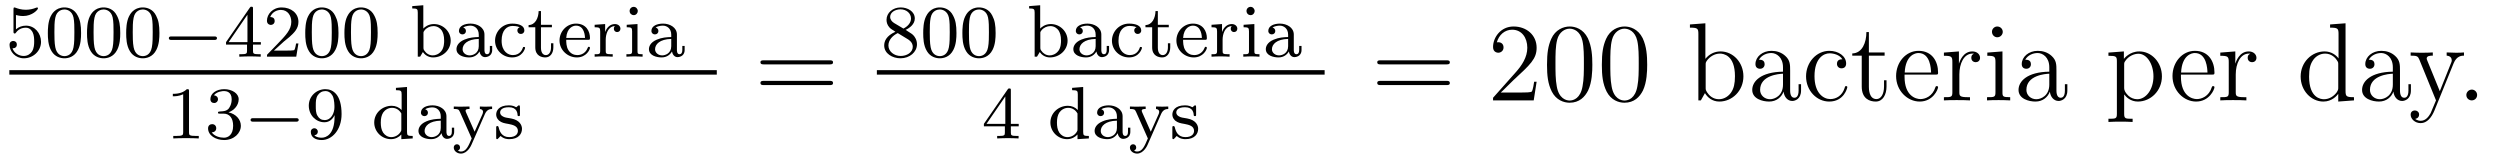
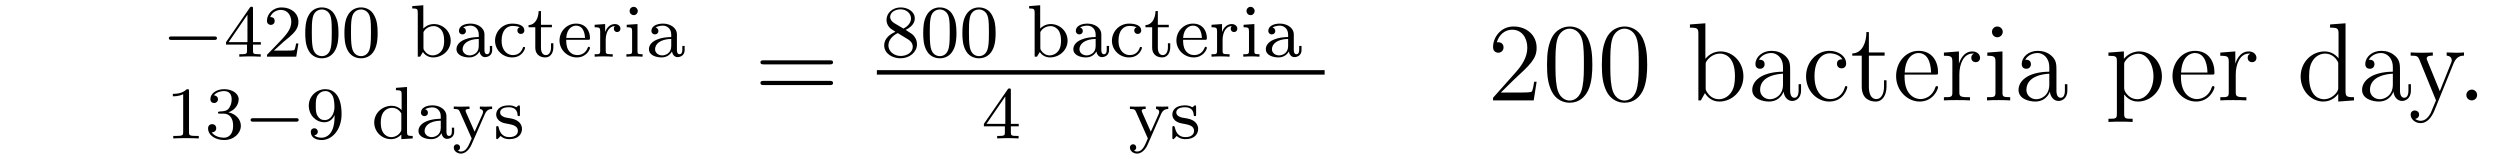
<svg xmlns="http://www.w3.org/2000/svg" height="17pt" version="1.1" viewBox="0 -17 268 17" width="268pt">
  <g id="page1">
    <g transform="matrix(1 0 0 1 -129 648)">
-       <path d="M130.711 -663.391C130.82 -663.359 131.133 -663.281 131.477 -663.281C132.461 -663.281 133.07 -663.969 133.07 -664.094C133.07 -664.188 133.008 -664.203 132.977 -664.203C132.961 -664.203 132.945 -664.203 132.867 -664.172C132.555 -664.047 132.195 -663.953 131.758 -663.953C131.289 -663.953 130.898 -664.078 130.664 -664.172C130.586 -664.203 130.57 -664.203 130.555 -664.203C130.445 -664.203 130.445 -664.125 130.445 -663.969V-661.641C130.445 -661.5 130.445 -661.406 130.586 -661.406C130.648 -661.406 130.664 -661.437 130.711 -661.5C130.805 -661.625 131.102 -662.031 131.773 -662.031C132.227 -662.031 132.445 -661.656 132.508 -661.516C132.648 -661.219 132.664 -660.859 132.664 -660.547C132.664 -660.25 132.648 -659.828 132.43 -659.484C132.273 -659.234 131.961 -659 131.539 -659C131.023 -659 130.508 -659.313 130.336 -659.828C130.352 -659.828 130.398 -659.828 130.414 -659.828C130.633 -659.828 130.805 -659.969 130.805 -660.219C130.805 -660.516 130.586 -660.609 130.414 -660.609C130.273 -660.609 130.023 -660.531 130.023 -660.187C130.023 -659.484 130.648 -658.75 131.555 -658.75C132.555 -658.75 133.398 -659.531 133.398 -660.516C133.398 -661.437 132.727 -662.25 131.789 -662.25C131.383 -662.25 131.023 -662.125 130.711 -661.859V-663.391ZM137.691 -661.453C137.691 -662.313 137.598 -662.828 137.332 -663.328C136.988 -664.031 136.348 -664.203 135.91 -664.203C134.91 -664.203 134.535 -663.453 134.426 -663.234C134.145 -662.656 134.129 -661.875 134.129 -661.453C134.129 -660.937 134.145 -660.125 134.535 -659.5C134.895 -658.906 135.488 -658.75 135.91 -658.75C136.285 -658.75 136.973 -658.875 137.363 -659.656C137.66 -660.234 137.691 -660.937 137.691 -661.453ZM135.91 -658.984C135.629 -658.984 135.082 -659.109 134.926 -659.937C134.832 -660.391 134.832 -661.141 134.832 -661.547C134.832 -662.094 134.832 -662.656 134.926 -663.094C135.082 -663.906 135.707 -663.984 135.91 -663.984C136.176 -663.984 136.723 -663.844 136.879 -663.125C136.973 -662.688 136.973 -662.094 136.973 -661.547C136.973 -661.078 136.973 -660.375 136.879 -659.922C136.723 -659.094 136.176 -658.984 135.91 -658.984ZM141.891 -661.453C141.891 -662.313 141.797 -662.828 141.531 -663.328C141.188 -664.031 140.547 -664.203 140.109 -664.203C139.109 -664.203 138.734 -663.453 138.625 -663.234C138.344 -662.656 138.328 -661.875 138.328 -661.453C138.328 -660.937 138.344 -660.125 138.734 -659.5C139.094 -658.906 139.688 -658.75 140.109 -658.75C140.484 -658.75 141.172 -658.875 141.563 -659.656C141.859 -660.234 141.891 -660.937 141.891 -661.453ZM140.109 -658.984C139.828 -658.984 139.281 -659.109 139.125 -659.937C139.031 -660.391 139.031 -661.141 139.031 -661.547C139.031 -662.094 139.031 -662.656 139.125 -663.094C139.281 -663.906 139.906 -663.984 140.109 -663.984C140.375 -663.984 140.922 -663.844 141.078 -663.125C141.172 -662.688 141.172 -662.094 141.172 -661.547C141.172 -661.078 141.172 -660.375 141.078 -659.922C140.922 -659.094 140.375 -658.984 140.109 -658.984ZM146.09 -661.453C146.09 -662.313 145.996 -662.828 145.731 -663.328C145.387 -664.031 144.746 -664.203 144.309 -664.203C143.309 -664.203 142.934 -663.453 142.824 -663.234C142.543 -662.656 142.527 -661.875 142.527 -661.453C142.527 -660.937 142.543 -660.125 142.934 -659.5C143.293 -658.906 143.887 -658.75 144.309 -658.75C144.684 -658.75 145.371 -658.875 145.762 -659.656C146.059 -660.234 146.09 -660.937 146.09 -661.453ZM144.309 -658.984C144.027 -658.984 143.481 -659.109 143.324 -659.937C143.23 -660.391 143.23 -661.141 143.23 -661.547C143.23 -662.094 143.23 -662.656 143.324 -663.094C143.481 -663.906 144.105 -663.984 144.309 -663.984C144.574 -663.984 145.121 -663.844 145.277 -663.125C145.371 -662.688 145.371 -662.094 145.371 -661.547C145.371 -661.078 145.371 -660.375 145.277 -659.922C145.121 -659.094 144.574 -658.984 144.309 -658.984ZM146.398 -658.922" fill-rule="evenodd" />
      <path d="M151.961 -660.719C152.086 -660.719 152.258 -660.719 152.258 -660.906C152.258 -661.094 152.086 -661.094 151.961 -661.094H147.398C147.273 -661.094 147.102 -661.094 147.102 -660.906C147.102 -660.719 147.273 -660.719 147.398 -660.719H151.961ZM152.996 -658.922" fill-rule="evenodd" />
      <path d="M156.121 -664.062C156.121 -664.219 156.121 -664.281 155.965 -664.281C155.856 -664.281 155.856 -664.281 155.777 -664.172L153.231 -660.484V-660.219H155.481V-659.562C155.481 -659.266 155.449 -659.187 154.84 -659.187H154.652V-658.922C155.34 -658.953 155.355 -658.953 155.809 -658.953C156.262 -658.953 156.277 -658.953 156.949 -658.922V-659.187H156.762C156.152 -659.187 156.121 -659.266 156.121 -659.562V-660.219H156.965V-660.484H156.121V-664.062ZM155.527 -663.422V-660.484H153.512L155.527 -663.422ZM159.43 -660.547C159.57 -660.656 159.898 -660.922 160.023 -661.031C160.523 -661.484 160.992 -661.922 160.992 -662.656C160.992 -663.594 160.195 -664.203 159.195 -664.203C158.242 -664.203 157.617 -663.484 157.617 -662.781C157.617 -662.391 157.93 -662.328 158.039 -662.328C158.211 -662.328 158.445 -662.453 158.445 -662.75C158.445 -663.172 158.055 -663.172 157.961 -663.172C158.195 -663.75 158.727 -663.937 159.117 -663.937C159.852 -663.937 160.227 -663.312 160.227 -662.656C160.227 -661.828 159.648 -661.219 158.711 -660.25L157.711 -659.219C157.617 -659.141 157.617 -659.125 157.617 -658.922H160.758L160.992 -660.344H160.742C160.711 -660.187 160.648 -659.781 160.555 -659.641C160.508 -659.578 159.898 -659.578 159.773 -659.578H158.367L159.43 -660.547ZM165.285 -661.453C165.285 -662.313 165.191 -662.828 164.926 -663.328C164.582 -664.031 163.941 -664.203 163.504 -664.203C162.504 -664.203 162.129 -663.453 162.02 -663.234C161.738 -662.656 161.723 -661.875 161.723 -661.453C161.723 -660.937 161.738 -660.125 162.129 -659.5C162.488 -658.906 163.082 -658.75 163.504 -658.75C163.879 -658.75 164.566 -658.875 164.957 -659.656C165.254 -660.234 165.285 -660.937 165.285 -661.453ZM163.504 -658.984C163.223 -658.984 162.676 -659.109 162.519 -659.937C162.426 -660.391 162.426 -661.141 162.426 -661.547C162.426 -662.094 162.426 -662.656 162.519 -663.094C162.676 -663.906 163.301 -663.984 163.504 -663.984C163.77 -663.984 164.316 -663.844 164.473 -663.125C164.566 -662.688 164.566 -662.094 164.566 -661.547C164.566 -661.078 164.566 -660.375 164.473 -659.922C164.316 -659.094 163.77 -658.984 163.504 -658.984ZM169.484 -661.453C169.484 -662.313 169.391 -662.828 169.125 -663.328C168.781 -664.031 168.141 -664.203 167.703 -664.203C166.703 -664.203 166.328 -663.453 166.219 -663.234C165.938 -662.656 165.922 -661.875 165.922 -661.453C165.922 -660.937 165.938 -660.125 166.328 -659.5C166.688 -658.906 167.281 -658.75 167.703 -658.75C168.078 -658.75 168.766 -658.875 169.156 -659.656C169.453 -660.234 169.484 -660.937 169.484 -661.453ZM167.703 -658.984C167.422 -658.984 166.875 -659.109 166.719 -659.937C166.625 -660.391 166.625 -661.141 166.625 -661.547C166.625 -662.094 166.625 -662.656 166.719 -663.094C166.875 -663.906 167.5 -663.984 167.703 -663.984C167.969 -663.984 168.516 -663.844 168.672 -663.125C168.766 -662.688 168.766 -662.094 168.766 -661.547C168.766 -661.078 168.766 -660.375 168.672 -659.922C168.516 -659.094 167.969 -658.984 167.703 -658.984ZM169.793 -658.922" fill-rule="evenodd" />
      <path d="M174.379 -664.437L173.191 -664.344V-664.094C173.723 -664.094 173.785 -664.031 173.785 -663.641V-658.922H174.035L174.332 -659.422C174.519 -659.141 174.894 -658.844 175.426 -658.844C176.441 -658.844 177.316 -659.625 177.316 -660.641C177.316 -661.641 176.488 -662.422 175.52 -662.422C174.894 -662.422 174.504 -662.078 174.379 -661.938V-664.437ZM174.395 -661.437C174.395 -661.578 174.395 -661.594 174.519 -661.75C174.738 -662.031 175.113 -662.203 175.473 -662.203C175.895 -662.203 176.207 -661.953 176.363 -661.719C176.488 -661.5 176.613 -661.219 176.613 -660.641C176.613 -660.469 176.613 -659.906 176.316 -659.531C176.035 -659.172 175.66 -659.062 175.395 -659.062C175.02 -659.062 174.691 -659.266 174.488 -659.578C174.395 -659.719 174.395 -659.734 174.395 -659.891V-661.437ZM180.934 -661.297C180.934 -662.062 180.168 -662.469 179.449 -662.469C178.793 -662.469 178.199 -662.219 178.199 -661.687C178.199 -661.453 178.371 -661.312 178.574 -661.312C178.793 -661.312 178.949 -661.469 178.949 -661.672C178.949 -661.875 178.824 -662 178.652 -662.047C178.949 -662.25 179.371 -662.25 179.434 -662.25C179.871 -662.25 180.324 -661.938 180.324 -661.281V-661.031C179.856 -661.016 179.324 -660.984 178.777 -660.75C178.074 -660.453 177.934 -660 177.934 -659.734C177.934 -659.047 178.746 -658.844 179.293 -658.844C179.871 -658.844 180.231 -659.172 180.402 -659.484C180.449 -659.187 180.652 -658.875 180.996 -658.875C181.074 -658.875 181.762 -658.906 181.762 -659.641V-660.078H181.512V-659.641C181.512 -659.313 181.387 -659.187 181.215 -659.187C180.934 -659.187 180.934 -659.547 180.934 -659.641V-661.297ZM180.324 -660.047C180.324 -659.266 179.668 -659.062 179.355 -659.062C178.934 -659.062 178.59 -659.344 178.59 -659.719C178.59 -660.25 179.09 -660.797 180.324 -660.828V-660.047ZM184.711 -662.078C184.492 -662 184.461 -661.828 184.461 -661.734C184.461 -661.516 184.617 -661.359 184.836 -661.359C185.039 -661.359 185.211 -661.5 185.211 -661.734C185.211 -662.234 184.664 -662.469 183.914 -662.469C182.82 -662.469 182.07 -661.578 182.07 -660.641C182.07 -659.625 182.898 -658.844 183.898 -658.844C185.008 -658.844 185.289 -659.781 185.289 -659.875C185.289 -659.969 185.195 -659.969 185.164 -659.969C185.117 -659.969 185.07 -659.969 185.055 -659.891C184.992 -659.719 184.773 -659.094 183.977 -659.094C183.477 -659.094 182.773 -659.469 182.773 -660.641C182.773 -661.797 183.367 -662.219 183.945 -662.219C184.008 -662.219 184.43 -662.219 184.711 -662.078ZM186.992 -662.078H188.164V-662.344H186.992V-663.813H186.742C186.727 -663.094 186.398 -662.328 185.664 -662.313V-662.078H186.383V-659.922C186.383 -658.984 187.102 -658.844 187.461 -658.844C187.992 -658.844 188.32 -659.313 188.32 -659.922V-660.359H188.07V-659.937C188.07 -659.375 187.82 -659.094 187.523 -659.094C186.992 -659.094 186.992 -659.766 186.992 -659.906V-662.078ZM192.028 -660.734C192.199 -660.734 192.246 -660.734 192.246 -660.922C192.246 -661.625 191.856 -662.469 190.746 -662.469C189.762 -662.469 188.98 -661.641 188.98 -660.656C188.98 -659.641 189.84 -658.844 190.84 -658.844C191.856 -658.844 192.246 -659.688 192.246 -659.875C192.246 -659.906 192.23 -659.984 192.121 -659.984C192.043 -659.984 192.028 -659.937 192.012 -659.891C191.715 -659.109 191.027 -659.094 190.887 -659.094C190.527 -659.094 190.168 -659.25 189.934 -659.625C189.699 -659.984 189.699 -660.5 189.699 -660.734H192.028ZM189.699 -660.937C189.777 -662.047 190.449 -662.25 190.746 -662.25C191.668 -662.25 191.699 -661.125 191.715 -660.937H189.699ZM193.933 -660.734C193.933 -661.328 194.168 -662.187 194.934 -662.203C194.887 -662.172 194.808 -662.109 194.808 -661.922C194.808 -661.672 194.996 -661.563 195.152 -661.563C195.355 -661.563 195.511 -661.703 195.511 -661.922C195.511 -662.203 195.262 -662.422 194.918 -662.422C194.402 -662.422 194.042 -662.031 193.886 -661.594H193.871V-662.422L192.746 -662.344V-662.078C193.277 -662.078 193.34 -662.016 193.34 -661.625V-659.547C193.34 -659.187 193.246 -659.187 192.746 -659.187V-658.922C193.058 -658.953 193.496 -658.953 193.684 -658.953C194.153 -658.953 194.168 -658.953 194.683 -658.922V-659.187H194.527C193.949 -659.187 193.933 -659.266 193.933 -659.562V-660.734ZM197.371 -663.813C197.371 -664.047 197.184 -664.266 196.933 -664.266C196.699 -664.266 196.496 -664.078 196.496 -663.828C196.496 -663.547 196.715 -663.375 196.933 -663.375C197.2 -663.375 197.371 -663.609 197.371 -663.813ZM196.183 -662.344V-662.078C196.684 -662.078 196.762 -662.031 196.762 -661.641V-659.547C196.762 -659.187 196.668 -659.187 196.152 -659.187V-658.922C196.465 -658.953 196.918 -658.953 197.027 -658.953C197.137 -658.953 197.605 -658.953 197.887 -658.922V-659.187C197.371 -659.187 197.34 -659.219 197.34 -659.531V-662.422L196.183 -662.344ZM201.566 -661.297C201.566 -662.062 200.801 -662.469 200.082 -662.469C199.426 -662.469 198.832 -662.219 198.832 -661.687C198.832 -661.453 199.004 -661.312 199.207 -661.312C199.426 -661.312 199.582 -661.469 199.582 -661.672C199.582 -661.875 199.457 -662 199.285 -662.047C199.582 -662.25 200.004 -662.25 200.066 -662.25C200.504 -662.25 200.957 -661.938 200.957 -661.281V-661.031C200.489 -661.016 199.957 -660.984 199.41 -660.75C198.707 -660.453 198.566 -660 198.566 -659.734C198.566 -659.047 199.379 -658.844 199.926 -658.844C200.504 -658.844 200.863 -659.172 201.035 -659.484C201.082 -659.187 201.286 -658.875 201.629 -658.875C201.707 -658.875 202.394 -658.906 202.394 -659.641V-660.078H202.145V-659.641C202.145 -659.313 202.02 -659.187 201.847 -659.187C201.566 -659.187 201.566 -659.547 201.566 -659.641V-661.297ZM200.957 -660.047C200.957 -659.266 200.3 -659.062 199.988 -659.062C199.566 -659.062 199.223 -659.344 199.223 -659.719C199.223 -660.25 199.723 -660.797 200.957 -660.828V-660.047ZM202.422 -658.922" fill-rule="evenodd" />
-       <path d="M130 -657H205.84V-657.48H130" />
      <path d="M149.262 -655.223C149.262 -655.441 149.246 -655.441 149.027 -655.441C148.699 -655.129 148.277 -654.941 147.527 -654.941V-654.676C147.746 -654.676 148.168 -654.676 148.637 -654.894V-650.816C148.637 -650.52 148.605 -650.426 147.855 -650.426H147.574V-650.16C147.902 -650.191 148.574 -650.191 148.934 -650.191C149.293 -650.191 149.98 -650.191 150.309 -650.16V-650.426H150.043C149.277 -650.426 149.262 -650.52 149.262 -650.816V-655.223ZM152.977 -652.816C153.602 -652.816 153.992 -652.348 153.992 -651.519C153.992 -650.52 153.43 -650.238 153.008 -650.238C152.57 -650.238 151.977 -650.394 151.695 -650.816C151.992 -650.816 152.18 -650.988 152.18 -651.254C152.18 -651.504 152.008 -651.691 151.742 -651.691C151.539 -651.691 151.305 -651.566 151.305 -651.238C151.305 -650.488 152.117 -649.988 153.023 -649.988C154.086 -649.988 154.82 -650.723 154.82 -651.519C154.82 -652.176 154.305 -652.785 153.492 -652.957C154.117 -653.176 154.586 -653.723 154.586 -654.363C154.586 -654.988 153.867 -655.441 153.039 -655.441C152.195 -655.441 151.555 -654.988 151.555 -654.379C151.555 -654.082 151.742 -653.957 151.961 -653.957C152.195 -653.957 152.367 -654.129 152.367 -654.363C152.367 -654.66 152.102 -654.77 151.93 -654.785C152.258 -655.207 152.883 -655.238 153.023 -655.238C153.227 -655.238 153.836 -655.176 153.836 -654.363C153.836 -653.801 153.602 -653.473 153.492 -653.332C153.242 -653.098 153.07 -653.082 152.586 -653.051C152.43 -653.035 152.367 -653.035 152.367 -652.926C152.367 -652.816 152.445 -652.816 152.57 -652.816H152.977ZM155.16 -650.16" fill-rule="evenodd" />
      <path d="M160.723 -651.957C160.848 -651.957 161.019 -651.957 161.019 -652.145C161.019 -652.332 160.848 -652.332 160.723 -652.332H156.16C156.035 -652.332 155.863 -652.332 155.863 -652.145C155.863 -651.957 156.035 -651.957 156.16 -651.957H160.723ZM161.758 -650.16" fill-rule="evenodd" />
      <path d="M164.867 -652.504C164.867 -650.566 163.945 -650.238 163.492 -650.238C163.32 -650.238 162.914 -650.254 162.695 -650.504C163.039 -650.535 163.07 -650.801 163.07 -650.879C163.07 -651.113 162.883 -651.254 162.695 -651.254C162.555 -651.254 162.32 -651.16 162.32 -650.863C162.32 -650.316 162.773 -649.988 163.492 -649.988C164.586 -649.988 165.617 -651.066 165.617 -652.77C165.617 -654.848 164.711 -655.441 163.883 -655.441C162.945 -655.441 162.102 -654.707 162.102 -653.676C162.102 -652.644 162.883 -651.894 163.773 -651.894C164.336 -651.894 164.68 -652.254 164.867 -652.66V-652.504ZM163.805 -652.129C163.445 -652.129 163.211 -652.285 163.039 -652.582C162.852 -652.879 162.852 -653.254 162.852 -653.66C162.852 -654.129 162.852 -654.473 163.07 -654.801C163.273 -655.082 163.523 -655.238 163.898 -655.238C164.43 -655.238 164.664 -654.707 164.68 -654.676C164.852 -654.285 164.852 -653.66 164.852 -653.504C164.852 -652.879 164.508 -652.129 163.805 -652.129ZM165.957 -650.16" fill-rule="evenodd" />
      <path d="M171.445 -655.582V-655.332C171.992 -655.332 172.055 -655.269 172.055 -654.879V-653.207C171.773 -653.504 171.398 -653.66 170.992 -653.66C169.992 -653.66 169.117 -652.895 169.117 -651.863C169.117 -650.895 169.914 -650.082 170.914 -650.082C171.383 -650.082 171.773 -650.301 172.023 -650.582V-650.082L173.242 -650.16V-650.426C172.695 -650.426 172.633 -650.473 172.633 -650.863V-655.676L171.445 -655.582ZM172.023 -651.144C172.023 -651.004 172.023 -650.973 171.914 -650.816C171.695 -650.488 171.32 -650.301 170.945 -650.301C170.586 -650.301 170.273 -650.488 170.07 -650.785C169.867 -651.098 169.82 -651.488 169.82 -651.863C169.82 -652.316 169.898 -652.644 170.07 -652.926C170.273 -653.223 170.617 -653.441 171.023 -653.441C171.414 -653.441 171.789 -653.254 172.023 -652.832V-651.144ZM176.859 -652.535C176.859 -653.301 176.094 -653.707 175.375 -653.707C174.719 -653.707 174.125 -653.457 174.125 -652.926C174.125 -652.691 174.297 -652.551 174.5 -652.551C174.719 -652.551 174.875 -652.707 174.875 -652.91S174.75 -653.238 174.578 -653.285C174.875 -653.488 175.297 -653.488 175.359 -653.488C175.797 -653.488 176.25 -653.176 176.25 -652.52V-652.269C175.781 -652.254 175.25 -652.223 174.703 -651.988C174 -651.691 173.859 -651.238 173.859 -650.973C173.859 -650.285 174.672 -650.082 175.219 -650.082C175.797 -650.082 176.156 -650.41 176.328 -650.723C176.375 -650.426 176.578 -650.113 176.922 -650.113C177 -650.113 177.687 -650.145 177.687 -650.879V-651.316H177.438V-650.879C177.438 -650.551 177.312 -650.426 177.141 -650.426C176.859 -650.426 176.859 -650.785 176.859 -650.879V-652.535ZM176.25 -651.285C176.25 -650.504 175.594 -650.301 175.281 -650.301C174.859 -650.301 174.516 -650.582 174.516 -650.957C174.516 -651.488 175.016 -652.035 176.25 -652.066V-651.285ZM177.715 -650.16" fill-rule="evenodd" />
      <path d="M180.988 -652.785C181.191 -653.238 181.488 -653.316 181.754 -653.316V-653.582C181.473 -653.566 181.457 -653.566 181.113 -653.566C181.082 -653.566 180.66 -653.566 180.441 -653.582V-653.316C180.66 -653.301 180.785 -653.176 180.785 -653.004C180.785 -652.957 180.77 -652.895 180.738 -652.801L179.879 -650.879L178.957 -652.957C178.91 -653.082 178.91 -653.098 178.91 -653.129C178.91 -653.316 179.145 -653.316 179.332 -653.316V-653.582C178.973 -653.566 178.629 -653.566 178.457 -653.566C178.285 -653.566 177.894 -653.566 177.645 -653.582V-653.316C178.066 -653.316 178.176 -653.301 178.301 -653.004L179.566 -650.16C179.207 -649.316 178.973 -648.754 178.41 -648.754C178.207 -648.754 178.082 -648.863 178.082 -648.863C178.145 -648.879 178.316 -648.957 178.316 -649.191C178.316 -649.41 178.16 -649.535 177.988 -649.535C177.816 -649.535 177.645 -649.426 177.645 -649.176C177.645 -648.832 177.988 -648.535 178.41 -648.535C179.113 -648.535 179.504 -649.395 179.535 -649.473L180.988 -652.785ZM184.738 -653.504C184.738 -653.629 184.738 -653.707 184.629 -653.707C184.598 -653.707 184.566 -653.707 184.441 -653.582C184.426 -653.566 184.363 -653.504 184.332 -653.504C184.332 -653.504 184.316 -653.504 184.269 -653.535C184.129 -653.613 183.91 -653.707 183.551 -653.707C182.441 -653.707 182.191 -653.098 182.191 -652.723C182.191 -652.316 182.488 -652.098 182.504 -652.066C182.816 -651.832 183.004 -651.801 183.535 -651.707C183.91 -651.629 184.52 -651.519 184.52 -650.973C184.52 -650.676 184.316 -650.301 183.582 -650.301C182.785 -650.301 182.551 -650.926 182.457 -651.348C182.426 -651.441 182.41 -651.488 182.316 -651.488C182.191 -651.488 182.191 -651.426 182.191 -651.27V-650.285C182.191 -650.16 182.191 -650.082 182.285 -650.082C182.332 -650.082 182.348 -650.082 182.488 -650.238C182.535 -650.285 182.613 -650.379 182.66 -650.426C183.02 -650.098 183.395 -650.082 183.598 -650.082C184.598 -650.082 184.957 -650.66 184.957 -651.191C184.957 -651.566 184.723 -652.129 183.785 -652.301C183.707 -652.316 183.27 -652.395 183.238 -652.395C182.988 -652.441 182.613 -652.613 182.613 -652.941C182.613 -653.176 182.785 -653.504 183.551 -653.504C184.441 -653.504 184.473 -652.848 184.488 -652.629C184.504 -652.566 184.551 -652.551 184.613 -652.551C184.738 -652.551 184.738 -652.598 184.738 -652.754V-653.504ZM185.27 -650.16" fill-rule="evenodd" />
      <path d="M217.926 -658.098C218.098 -658.098 218.3 -658.098 218.3 -658.316C218.3 -658.535 218.098 -658.535 217.926 -658.535H210.91C210.738 -658.535 210.52 -658.535 210.52 -658.332C210.52 -658.098 210.722 -658.098 210.91 -658.098H217.926ZM217.926 -655.879C218.098 -655.879 218.3 -655.879 218.3 -656.098C218.3 -656.332 218.098 -656.332 217.926 -656.332H210.91C210.738 -656.332 210.52 -656.332 210.52 -656.113C210.52 -655.879 210.722 -655.879 210.91 -655.879H217.926ZM218.996 -654.238" fill-rule="evenodd" />
      <path d="M226.082 -661.797C226.519 -662 227.066 -662.406 227.066 -663.016C227.066 -663.781 226.301 -664.203 225.551 -664.203C224.707 -664.203 224.035 -663.625 224.035 -662.875C224.035 -662.578 224.129 -662.313 224.332 -662.078C224.473 -661.922 224.504 -661.906 224.988 -661.594C224.004 -661.156 223.786 -660.578 223.786 -660.125C223.786 -659.25 224.676 -658.75 225.535 -658.75C226.519 -658.75 227.3 -659.422 227.3 -660.25C227.3 -660.75 227.035 -661.094 226.91 -661.219C226.77 -661.359 226.77 -661.359 226.082 -661.797ZM224.848 -662.531C224.614 -662.672 224.425 -662.906 224.425 -663.187C224.425 -663.687 224.972 -664 225.535 -664C226.16 -664 226.66 -663.578 226.66 -663.016C226.66 -662.562 226.316 -662.172 225.847 -661.938L224.848 -662.531ZM225.239 -661.453C225.27 -661.437 226.176 -660.875 226.316 -660.797C226.441 -660.719 226.848 -660.469 226.848 -659.984C226.848 -659.375 226.207 -659 225.551 -659C224.848 -659 224.238 -659.484 224.238 -660.125C224.238 -660.719 224.692 -661.188 225.239 -661.453ZM231.532 -661.453C231.532 -662.313 231.438 -662.828 231.172 -663.328C230.828 -664.031 230.188 -664.203 229.75 -664.203C228.75 -664.203 228.376 -663.453 228.265 -663.234C227.984 -662.656 227.969 -661.875 227.969 -661.453C227.969 -660.937 227.984 -660.125 228.376 -659.5C228.734 -658.906 229.328 -658.75 229.75 -658.75C230.125 -658.75 230.813 -658.875 231.203 -659.656C231.5 -660.234 231.532 -660.937 231.532 -661.453ZM229.75 -658.984C229.469 -658.984 228.922 -659.109 228.766 -659.937C228.672 -660.391 228.672 -661.141 228.672 -661.547C228.672 -662.094 228.672 -662.656 228.766 -663.094C228.922 -663.906 229.547 -663.984 229.75 -663.984C230.016 -663.984 230.562 -663.844 230.719 -663.125C230.813 -662.688 230.813 -662.094 230.813 -661.547C230.813 -661.078 230.813 -660.375 230.719 -659.922C230.562 -659.094 230.016 -658.984 229.75 -658.984ZM235.73 -661.453C235.73 -662.313 235.637 -662.828 235.372 -663.328C235.027 -664.031 234.386 -664.203 233.95 -664.203C232.949 -664.203 232.574 -663.453 232.465 -663.234C232.183 -662.656 232.168 -661.875 232.168 -661.453C232.168 -660.937 232.183 -660.125 232.574 -659.5C232.933 -658.906 233.527 -658.75 233.95 -658.75C234.324 -658.75 235.012 -658.875 235.403 -659.656C235.699 -660.234 235.73 -660.937 235.73 -661.453ZM233.95 -658.984C233.668 -658.984 233.122 -659.109 232.964 -659.937C232.871 -660.391 232.871 -661.141 232.871 -661.547C232.871 -662.094 232.871 -662.656 232.964 -663.094C233.122 -663.906 233.746 -663.984 233.95 -663.984C234.215 -663.984 234.762 -663.844 234.918 -663.125C235.012 -662.688 235.012 -662.094 235.012 -661.547C235.012 -661.078 235.012 -660.375 234.918 -659.922C234.762 -659.094 234.215 -658.984 233.95 -658.984ZM236.039 -658.922" fill-rule="evenodd" />
      <path d="M240.508 -664.437L239.321 -664.344V-664.094C239.851 -664.094 239.914 -664.031 239.914 -663.641V-658.922H240.164L240.461 -659.422C240.648 -659.141 241.024 -658.844 241.555 -658.844C242.57 -658.844 243.445 -659.625 243.445 -660.641C243.445 -661.641 242.617 -662.422 241.649 -662.422C241.024 -662.422 240.632 -662.078 240.508 -661.938V-664.437ZM240.523 -661.437C240.523 -661.578 240.523 -661.594 240.648 -661.75C240.868 -662.031 241.242 -662.203 241.602 -662.203C242.023 -662.203 242.336 -661.953 242.492 -661.719C242.617 -661.5 242.742 -661.219 242.742 -660.641C242.742 -660.469 242.742 -659.906 242.446 -659.531C242.164 -659.172 241.789 -659.062 241.524 -659.062C241.148 -659.062 240.821 -659.266 240.617 -659.578C240.523 -659.719 240.523 -659.734 240.523 -659.891V-661.437ZM247.062 -661.297C247.062 -662.062 246.296 -662.469 245.578 -662.469C244.922 -662.469 244.328 -662.219 244.328 -661.687C244.328 -661.453 244.5 -661.312 244.703 -661.312C244.922 -661.312 245.078 -661.469 245.078 -661.672C245.078 -661.875 244.954 -662 244.781 -662.047C245.078 -662.25 245.5 -662.25 245.562 -662.25C246 -662.25 246.454 -661.938 246.454 -661.281V-661.031C245.984 -661.016 245.453 -660.984 244.907 -660.75C244.204 -660.453 244.062 -660 244.062 -659.734C244.062 -659.047 244.876 -658.844 245.422 -658.844C246 -658.844 246.359 -659.172 246.532 -659.484C246.578 -659.187 246.781 -658.875 247.126 -658.875C247.204 -658.875 247.891 -658.906 247.891 -659.641V-660.078H247.64V-659.641C247.64 -659.313 247.516 -659.187 247.344 -659.187C247.062 -659.187 247.062 -659.547 247.062 -659.641V-661.297ZM246.454 -660.047C246.454 -659.266 245.797 -659.062 245.484 -659.062C245.063 -659.062 244.718 -659.344 244.718 -659.719C244.718 -660.25 245.219 -660.797 246.454 -660.828V-660.047ZM250.84 -662.078C250.621 -662 250.59 -661.828 250.59 -661.734C250.59 -661.516 250.746 -661.359 250.964 -661.359C251.168 -661.359 251.34 -661.5 251.34 -661.734C251.34 -662.234 250.793 -662.469 250.043 -662.469C248.95 -662.469 248.2 -661.578 248.2 -660.641C248.2 -659.625 249.028 -658.844 250.027 -658.844C251.137 -658.844 251.418 -659.781 251.418 -659.875C251.418 -659.969 251.324 -659.969 251.293 -659.969C251.246 -659.969 251.2 -659.969 251.184 -659.891C251.122 -659.719 250.902 -659.094 250.105 -659.094C249.606 -659.094 248.903 -659.469 248.903 -660.641C248.903 -661.797 249.496 -662.219 250.074 -662.219C250.136 -662.219 250.559 -662.219 250.84 -662.078ZM253.121 -662.078H254.293V-662.344H253.121V-663.813H252.871C252.856 -663.094 252.527 -662.328 251.792 -662.313V-662.078H252.511V-659.922C252.511 -658.984 253.23 -658.844 253.59 -658.844C254.122 -658.844 254.449 -659.313 254.449 -659.922V-660.359H254.2V-659.937C254.2 -659.375 253.949 -659.094 253.652 -659.094C253.121 -659.094 253.121 -659.766 253.121 -659.906V-662.078ZM258.156 -660.734C258.328 -660.734 258.376 -660.734 258.376 -660.922C258.376 -661.625 257.984 -662.469 256.876 -662.469C255.89 -662.469 255.109 -661.641 255.109 -660.656C255.109 -659.641 255.968 -658.844 256.969 -658.844C257.984 -658.844 258.376 -659.688 258.376 -659.875C258.376 -659.906 258.359 -659.984 258.25 -659.984C258.172 -659.984 258.156 -659.937 258.14 -659.891C257.844 -659.109 257.156 -659.094 257.016 -659.094C256.656 -659.094 256.297 -659.25 256.062 -659.625C255.828 -659.984 255.828 -660.5 255.828 -660.734H258.156ZM255.828 -660.937C255.906 -662.047 256.578 -662.25 256.876 -662.25C257.797 -662.25 257.828 -661.125 257.844 -660.937H255.828ZM260.063 -660.734C260.063 -661.328 260.297 -662.187 261.062 -662.203C261.016 -662.172 260.938 -662.109 260.938 -661.922C260.938 -661.672 261.125 -661.563 261.281 -661.563C261.485 -661.563 261.641 -661.703 261.641 -661.922C261.641 -662.203 261.391 -662.422 261.047 -662.422C260.531 -662.422 260.172 -662.031 260.016 -661.594H260V-662.422L258.875 -662.344V-662.078C259.406 -662.078 259.469 -662.016 259.469 -661.625V-659.547C259.469 -659.187 259.375 -659.187 258.875 -659.187V-658.922C259.188 -658.953 259.625 -658.953 259.812 -658.953C260.281 -658.953 260.297 -658.953 260.813 -658.922V-659.187H260.657C260.078 -659.187 260.063 -659.266 260.063 -659.562V-660.734ZM263.5 -663.813C263.5 -664.047 263.312 -664.266 263.063 -664.266C262.828 -664.266 262.625 -664.078 262.625 -663.828C262.625 -663.547 262.843 -663.375 263.063 -663.375C263.328 -663.375 263.5 -663.609 263.5 -663.813ZM262.313 -662.344V-662.078C262.812 -662.078 262.891 -662.031 262.891 -661.641V-659.547C262.891 -659.187 262.796 -659.187 262.282 -659.187V-658.922C262.594 -658.953 263.047 -658.953 263.156 -658.953C263.266 -658.953 263.735 -658.953 264.016 -658.922V-659.187C263.5 -659.187 263.468 -659.219 263.468 -659.531V-662.422L262.313 -662.344ZM267.695 -661.297C267.695 -662.062 266.929 -662.469 266.21 -662.469C265.555 -662.469 264.961 -662.219 264.961 -661.687C264.961 -661.453 265.133 -661.312 265.336 -661.312C265.555 -661.312 265.711 -661.469 265.711 -661.672C265.711 -661.875 265.586 -662 265.414 -662.047C265.711 -662.25 266.132 -662.25 266.195 -662.25C266.633 -662.25 267.086 -661.938 267.086 -661.281V-661.031C266.617 -661.016 266.086 -660.984 265.54 -660.75C264.836 -660.453 264.695 -660 264.695 -659.734C264.695 -659.047 265.508 -658.844 266.054 -658.844C266.633 -658.844 266.992 -659.172 267.164 -659.484C267.211 -659.187 267.414 -658.875 267.758 -658.875C267.836 -658.875 268.524 -658.906 268.524 -659.641V-660.078H268.273V-659.641C268.273 -659.313 268.148 -659.187 267.977 -659.187C267.695 -659.187 267.695 -659.547 267.695 -659.641V-661.297ZM267.086 -660.047C267.086 -659.266 266.43 -659.062 266.117 -659.062C265.696 -659.062 265.351 -659.344 265.351 -659.719C265.351 -660.25 265.852 -660.797 267.086 -660.828V-660.047ZM268.55 -658.922" fill-rule="evenodd" />
      <path d="M223 -657H271V-657.48H223" />
      <path d="M237.364 -655.301C237.364 -655.457 237.364 -655.52 237.208 -655.52C237.097 -655.52 237.097 -655.52 237.019 -655.41L234.473 -651.723V-651.457H236.723V-650.801C236.723 -650.504 236.692 -650.426 236.082 -650.426H235.895V-650.16C236.582 -650.191 236.598 -650.191 237.05 -650.191C237.504 -650.191 237.52 -650.191 238.192 -650.16V-650.426H238.004C237.395 -650.426 237.364 -650.504 237.364 -650.801V-651.457H238.207V-651.723H237.364V-655.301ZM236.77 -654.66V-651.723H234.754L236.77 -654.66ZM238.438 -650.16" fill-rule="evenodd" />
-       <path d="M243.93 -655.582V-655.332C244.476 -655.332 244.54 -655.269 244.54 -654.879V-653.207C244.258 -653.504 243.883 -653.66 243.476 -653.66C242.477 -653.66 241.602 -652.895 241.602 -651.863C241.602 -650.895 242.399 -650.082 243.398 -650.082C243.868 -650.082 244.258 -650.301 244.508 -650.582V-650.082L245.726 -650.16V-650.426C245.179 -650.426 245.117 -650.473 245.117 -650.863V-655.676L243.93 -655.582ZM244.508 -651.144C244.508 -651.004 244.508 -650.973 244.398 -650.816C244.18 -650.488 243.805 -650.301 243.43 -650.301C243.071 -650.301 242.758 -650.488 242.555 -650.785C242.352 -651.098 242.305 -651.488 242.305 -651.863C242.305 -652.316 242.383 -652.644 242.555 -652.926C242.758 -653.223 243.102 -653.441 243.508 -653.441C243.899 -653.441 244.273 -653.254 244.508 -652.832V-651.144ZM249.343 -652.535C249.343 -653.301 248.578 -653.707 247.859 -653.707C247.204 -653.707 246.61 -653.457 246.61 -652.926C246.61 -652.691 246.781 -652.551 246.984 -652.551C247.204 -652.551 247.36 -652.707 247.36 -652.91S247.235 -653.238 247.062 -653.285C247.36 -653.488 247.781 -653.488 247.843 -653.488C248.281 -653.488 248.735 -653.176 248.735 -652.52V-652.269C248.266 -652.254 247.734 -652.223 247.188 -651.988C246.485 -651.691 246.343 -651.238 246.343 -650.973C246.343 -650.285 247.157 -650.082 247.703 -650.082C248.281 -650.082 248.641 -650.41 248.813 -650.723C248.86 -650.426 249.062 -650.113 249.407 -650.113C249.485 -650.113 250.172 -650.145 250.172 -650.879V-651.316H249.922V-650.879C249.922 -650.551 249.797 -650.426 249.625 -650.426C249.343 -650.426 249.343 -650.785 249.343 -650.879V-652.535ZM248.735 -651.285C248.735 -650.504 248.078 -650.301 247.765 -650.301C247.344 -650.301 247 -650.582 247 -650.957C247 -651.488 247.5 -652.035 248.735 -652.066V-651.285ZM250.199 -650.16" fill-rule="evenodd" />
      <path d="M253.472 -652.785C253.675 -653.238 253.973 -653.316 254.238 -653.316V-653.582C253.957 -653.566 253.942 -653.566 253.597 -653.566C253.566 -653.566 253.145 -653.566 252.925 -653.582V-653.316C253.145 -653.301 253.27 -653.176 253.27 -653.004C253.27 -652.957 253.254 -652.895 253.223 -652.801L252.364 -650.879L251.442 -652.957C251.394 -653.082 251.394 -653.098 251.394 -653.129C251.394 -653.316 251.629 -653.316 251.816 -653.316V-653.582C251.458 -653.566 251.113 -653.566 250.942 -653.566C250.77 -653.566 250.379 -653.566 250.129 -653.582V-653.316C250.55 -653.316 250.66 -653.301 250.786 -653.004L252.05 -650.16C251.692 -649.316 251.458 -648.754 250.895 -648.754C250.692 -648.754 250.566 -648.863 250.566 -648.863C250.628 -648.879 250.801 -648.957 250.801 -649.191C250.801 -649.41 250.644 -649.535 250.472 -649.535S250.129 -649.426 250.129 -649.176C250.129 -648.832 250.472 -648.535 250.895 -648.535C251.598 -648.535 251.988 -649.395 252.019 -649.473L253.472 -652.785ZM257.222 -653.504C257.222 -653.629 257.222 -653.707 257.113 -653.707C257.082 -653.707 257.051 -653.707 256.926 -653.582C256.91 -653.566 256.848 -653.504 256.817 -653.504C256.817 -653.504 256.801 -653.504 256.754 -653.535C256.613 -653.613 256.394 -653.707 256.036 -653.707C254.926 -653.707 254.676 -653.098 254.676 -652.723C254.676 -652.316 254.972 -652.098 254.988 -652.066C255.301 -651.832 255.488 -651.801 256.02 -651.707C256.394 -651.629 257.004 -651.519 257.004 -650.973C257.004 -650.676 256.801 -650.301 256.067 -650.301C255.27 -650.301 255.035 -650.926 254.941 -651.348C254.91 -651.441 254.894 -651.488 254.801 -651.488C254.676 -651.488 254.676 -651.426 254.676 -651.27V-650.285C254.676 -650.16 254.676 -650.082 254.77 -650.082C254.816 -650.082 254.832 -650.082 254.972 -650.238C255.019 -650.285 255.097 -650.379 255.144 -650.426C255.504 -650.098 255.878 -650.082 256.082 -650.082C257.082 -650.082 257.442 -650.66 257.442 -651.191C257.442 -651.566 257.207 -652.129 256.27 -652.301C256.192 -652.316 255.754 -652.395 255.722 -652.395C255.473 -652.441 255.097 -652.613 255.097 -652.941C255.097 -653.176 255.27 -653.504 256.036 -653.504C256.926 -653.504 256.957 -652.848 256.973 -652.629C256.988 -652.566 257.035 -652.551 257.098 -652.551C257.222 -652.551 257.222 -652.598 257.222 -652.754V-653.504ZM257.754 -650.16" fill-rule="evenodd" />
-       <path d="M284.047 -658.098C284.219 -658.098 284.422 -658.098 284.422 -658.316C284.422 -658.535 284.219 -658.535 284.047 -658.535H277.031C276.859 -658.535 276.641 -658.535 276.641 -658.332C276.641 -658.098 276.844 -658.098 277.031 -658.098H284.047ZM284.047 -655.879C284.219 -655.879 284.422 -655.879 284.422 -656.098C284.422 -656.332 284.219 -656.332 284.047 -656.332H277.031C276.859 -656.332 276.641 -656.332 276.641 -656.113C276.641 -655.879 276.844 -655.879 277.031 -655.879H284.047ZM285.118 -654.238" fill-rule="evenodd" />
      <path d="M293.726 -656.238H293.461C293.43 -656.035 293.336 -655.379 293.21 -655.191C293.132 -655.082 292.445 -655.082 292.086 -655.082H289.883C290.21 -655.363 290.929 -656.129 291.242 -656.41C293.054 -658.082 293.726 -658.691 293.726 -659.879C293.726 -661.254 292.633 -662.16 291.258 -662.16C289.867 -662.16 289.055 -660.988 289.055 -659.957C289.055 -659.348 289.586 -659.348 289.618 -659.348C289.867 -659.348 290.179 -659.535 290.179 -659.91C290.179 -660.254 289.961 -660.473 289.618 -660.473C289.508 -660.473 289.492 -660.473 289.46 -660.457C289.68 -661.269 290.321 -661.816 291.102 -661.816C292.117 -661.816 292.727 -660.973 292.727 -659.879C292.727 -658.863 292.148 -657.988 291.461 -657.223L289.055 -654.519V-654.238H293.414L293.726 -656.238ZM299.699 -658.051C299.699 -659.035 299.636 -660.004 299.215 -660.91C298.715 -661.91 297.856 -662.16 297.277 -662.16C296.59 -662.16 295.73 -661.816 295.292 -660.832C294.965 -660.082 294.84 -659.348 294.84 -658.051C294.84 -656.895 294.934 -656.019 295.356 -655.176C295.824 -654.27 296.636 -653.988 297.262 -653.988C298.309 -653.988 298.902 -654.613 299.246 -655.301C299.668 -656.191 299.699 -657.363 299.699 -658.051ZM297.262 -654.223C296.887 -654.223 296.106 -654.441 295.886 -655.738C295.746 -656.457 295.746 -657.363 295.746 -658.191C295.746 -659.176 295.746 -660.051 295.933 -660.754C296.137 -661.551 296.746 -661.926 297.262 -661.926C297.715 -661.926 298.403 -661.66 298.637 -660.629C298.793 -659.941 298.793 -659.004 298.793 -658.191C298.793 -657.395 298.793 -656.488 298.652 -655.77C298.434 -654.457 297.684 -654.223 297.262 -654.223ZM305.578 -658.051C305.578 -659.035 305.515 -660.004 305.094 -660.91C304.594 -661.91 303.734 -662.16 303.156 -662.16C302.468 -662.16 301.609 -661.816 301.172 -660.832C300.844 -660.082 300.719 -659.348 300.719 -658.051C300.719 -656.895 300.812 -656.019 301.235 -655.176C301.703 -654.27 302.515 -653.988 303.14 -653.988C304.188 -653.988 304.781 -654.613 305.125 -655.301C305.546 -656.191 305.578 -657.363 305.578 -658.051ZM303.14 -654.223C302.766 -654.223 301.985 -654.441 301.765 -655.738C301.625 -656.457 301.625 -657.363 301.625 -658.191C301.625 -659.176 301.625 -660.051 301.812 -660.754C302.016 -661.551 302.626 -661.926 303.14 -661.926C303.594 -661.926 304.282 -661.66 304.516 -660.629C304.672 -659.941 304.672 -659.004 304.672 -658.191C304.672 -657.395 304.672 -656.488 304.531 -655.77C304.313 -654.457 303.563 -654.223 303.14 -654.223ZM306.113 -654.238" fill-rule="evenodd" />
      <path d="M311.816 -662.504L310.16 -662.379V-662.035C310.973 -662.035 311.066 -661.957 311.066 -661.363V-654.238H311.332C311.378 -654.332 311.723 -654.926 311.77 -655.02C312.035 -654.566 312.551 -654.113 313.316 -654.113C314.692 -654.113 315.894 -655.269 315.894 -656.816C315.894 -658.332 314.77 -659.488 313.441 -659.488C312.785 -659.488 312.223 -659.191 311.816 -658.691V-662.504ZM311.848 -658.051C311.848 -658.269 311.848 -658.285 311.972 -658.488C312.27 -658.91 312.785 -659.254 313.379 -659.254C313.723 -659.254 314.988 -659.113 314.988 -656.832C314.988 -656.019 314.863 -655.52 314.582 -655.098C314.332 -654.723 313.864 -654.363 313.27 -654.363C312.629 -654.363 312.208 -654.77 312.004 -655.098C311.848 -655.348 311.848 -655.395 311.848 -655.598V-658.051ZM320.903 -657.426C320.903 -658.066 320.903 -658.535 320.387 -659.004C319.964 -659.394 319.434 -659.551 318.902 -659.551C317.934 -659.551 317.184 -658.91 317.184 -658.129C317.184 -657.785 317.402 -657.629 317.683 -657.629C317.965 -657.629 318.168 -657.832 318.168 -658.113C318.168 -658.598 317.746 -658.598 317.558 -658.598C317.84 -659.098 318.402 -659.316 318.887 -659.316C319.434 -659.316 320.137 -658.863 320.137 -657.785V-657.316C317.746 -657.285 316.84 -656.27 316.84 -655.363C316.84 -654.41 317.934 -654.113 318.653 -654.113C319.45 -654.113 319.98 -654.598 320.2 -655.176C320.262 -654.613 320.621 -654.176 321.137 -654.176C321.386 -654.176 322.074 -654.348 322.074 -655.301V-655.973H321.809V-655.301C321.809 -654.613 321.527 -654.519 321.355 -654.519C320.903 -654.519 320.903 -655.16 320.903 -655.332V-657.426ZM320.137 -655.926C320.137 -654.754 319.261 -654.363 318.746 -654.363C318.168 -654.363 317.683 -654.785 317.683 -655.363C317.683 -656.926 319.699 -657.082 320.137 -657.098V-655.926ZM326.5 -658.644C326.359 -658.644 325.922 -658.644 325.922 -658.16C325.922 -657.879 326.125 -657.676 326.406 -657.676C326.688 -657.676 326.906 -657.832 326.906 -658.191C326.906 -658.988 326.078 -659.551 325.109 -659.551C323.719 -659.551 322.609 -658.316 322.609 -656.816C322.609 -655.285 323.75 -654.113 325.093 -654.113C326.672 -654.113 327.031 -655.551 327.031 -655.66C327.031 -655.77 326.938 -655.77 326.906 -655.77C326.797 -655.77 326.782 -655.723 326.75 -655.582C326.484 -654.738 325.843 -654.379 325.204 -654.379C324.469 -654.379 323.515 -655.02 323.515 -656.832C323.515 -658.801 324.532 -659.285 325.126 -659.285C325.578 -659.285 326.234 -659.113 326.5 -658.644ZM329.344 -659.035H331.031V-659.379H329.344V-661.566H329.078C329.078 -660.441 328.64 -659.301 327.563 -659.27V-659.035H328.578V-655.723C328.578 -654.395 329.453 -654.113 330.078 -654.113C330.844 -654.113 331.235 -654.863 331.235 -655.723V-656.394H330.968V-655.738C330.968 -654.879 330.625 -654.379 330.156 -654.379C329.344 -654.379 329.344 -655.488 329.344 -655.691V-659.035ZM336.464 -657.004C336.731 -657.004 336.762 -657.004 336.762 -657.223C336.762 -658.441 336.106 -659.551 334.668 -659.551C333.308 -659.551 332.262 -658.332 332.262 -656.848C332.262 -655.269 333.48 -654.113 334.793 -654.113C336.215 -654.113 336.762 -655.41 336.762 -655.66C336.762 -655.723 336.7 -655.77 336.622 -655.77C336.527 -655.77 336.496 -655.723 336.48 -655.66C336.168 -654.66 335.371 -654.379 334.871 -654.379C334.372 -654.379 333.168 -654.723 333.168 -656.769V-657.004H336.464ZM333.184 -657.223C333.277 -659.098 334.325 -659.316 334.652 -659.316C335.934 -659.316 335.996 -657.629 336.012 -657.223H333.184ZM339.043 -657.02C339.043 -658.176 339.527 -659.254 340.45 -659.254C340.543 -659.254 340.559 -659.254 340.606 -659.238C340.512 -659.191 340.325 -659.129 340.325 -658.801C340.325 -658.457 340.606 -658.332 340.793 -658.332C341.027 -658.332 341.262 -658.488 341.262 -658.801C341.262 -659.16 340.949 -659.488 340.434 -659.488C339.418 -659.488 339.074 -658.395 338.996 -658.176V-659.488L337.387 -659.363V-659.019C338.2 -659.019 338.293 -658.941 338.293 -658.348V-655.113C338.293 -654.582 338.168 -654.582 337.387 -654.582V-654.238C337.73 -654.27 338.387 -654.27 338.746 -654.27C339.059 -654.27 339.902 -654.27 340.183 -654.238V-654.582H339.949C339.074 -654.582 339.043 -654.723 339.043 -655.145V-657.02ZM343.696 -661.582C343.696 -661.895 343.445 -662.16 343.102 -662.16C342.805 -662.16 342.539 -661.91 342.539 -661.598C342.539 -661.238 342.821 -661.004 343.102 -661.004C343.476 -661.004 343.696 -661.316 343.696 -661.582ZM342.04 -659.363V-659.019C342.805 -659.019 342.914 -658.941 342.914 -658.363V-655.113C342.914 -654.582 342.79 -654.582 342.008 -654.582V-654.238C342.352 -654.27 342.914 -654.27 343.258 -654.27C343.398 -654.27 344.086 -654.27 344.492 -654.238V-654.582C343.711 -654.582 343.664 -654.645 343.664 -655.113V-659.488L342.04 -659.363ZM349.45 -657.426C349.45 -658.066 349.45 -658.535 348.934 -659.004C348.511 -659.394 347.981 -659.551 347.449 -659.551C346.481 -659.551 345.731 -658.91 345.731 -658.129C345.731 -657.785 345.949 -657.629 346.23 -657.629C346.512 -657.629 346.715 -657.832 346.715 -658.113C346.715 -658.598 346.292 -658.598 346.105 -658.598C346.387 -659.098 346.949 -659.316 347.434 -659.316C347.981 -659.316 348.684 -658.863 348.684 -657.785V-657.316C346.292 -657.285 345.386 -656.27 345.386 -655.363C345.386 -654.41 346.481 -654.113 347.2 -654.113C347.996 -654.113 348.527 -654.598 348.746 -655.176C348.809 -654.613 349.168 -654.176 349.684 -654.176C349.933 -654.176 350.621 -654.348 350.621 -655.301V-655.973H350.356V-655.301C350.356 -654.613 350.075 -654.519 349.902 -654.519C349.45 -654.519 349.45 -655.16 349.45 -655.332V-657.426ZM348.684 -655.926C348.684 -654.754 347.809 -654.363 347.293 -654.363C346.715 -654.363 346.23 -654.785 346.23 -655.363C346.23 -656.926 348.246 -657.082 348.684 -657.098V-655.926ZM350.735 -654.238" fill-rule="evenodd" />
      <path d="M357.617 -652.269C356.851 -652.269 356.711 -652.269 356.711 -652.801V-654.879C356.929 -654.582 357.414 -654.113 358.18 -654.113C359.555 -654.113 360.758 -655.269 360.758 -656.816C360.758 -658.332 359.633 -659.488 358.336 -659.488C357.289 -659.488 356.726 -658.738 356.68 -658.691V-659.488L355.024 -659.363V-659.019C355.867 -659.019 355.93 -658.941 355.93 -658.41V-652.801C355.93 -652.269 355.805 -652.269 355.024 -652.269V-651.926C355.336 -651.957 355.976 -651.957 356.321 -651.957C356.664 -651.957 357.305 -651.957 357.617 -651.926V-652.269ZM356.711 -658.035C356.711 -658.269 356.711 -658.285 356.836 -658.473C357.196 -659.004 357.79 -659.238 358.242 -659.238C359.132 -659.238 359.851 -658.145 359.851 -656.816C359.851 -655.395 359.039 -654.363 358.117 -654.363C357.743 -654.363 357.398 -654.519 357.164 -654.738C356.882 -655.02 356.711 -655.254 356.711 -655.582V-658.035ZM361.172 -654.238" fill-rule="evenodd" />
      <path d="M366.094 -657.004C366.359 -657.004 366.391 -657.004 366.391 -657.223C366.391 -658.441 365.735 -659.551 364.297 -659.551C362.938 -659.551 361.891 -658.332 361.891 -656.848C361.891 -655.269 363.109 -654.113 364.422 -654.113C365.844 -654.113 366.391 -655.41 366.391 -655.66C366.391 -655.723 366.328 -655.77 366.25 -655.77C366.156 -655.77 366.125 -655.723 366.109 -655.66C365.797 -654.66 365 -654.379 364.5 -654.379S362.797 -654.723 362.797 -656.769V-657.004H366.094ZM362.813 -657.223C362.906 -659.098 363.953 -659.316 364.282 -659.316C365.562 -659.316 365.626 -657.629 365.641 -657.223H362.813ZM368.672 -657.02C368.672 -658.176 369.156 -659.254 370.078 -659.254C370.172 -659.254 370.188 -659.254 370.235 -659.238C370.141 -659.191 369.953 -659.129 369.953 -658.801C369.953 -658.457 370.235 -658.332 370.422 -658.332C370.656 -658.332 370.891 -658.488 370.891 -658.801C370.891 -659.16 370.578 -659.488 370.062 -659.488C369.047 -659.488 368.704 -658.395 368.626 -658.176V-659.488L367.015 -659.363V-659.019C367.828 -659.019 367.922 -658.941 367.922 -658.348V-655.113C367.922 -654.582 367.796 -654.582 367.015 -654.582V-654.238C367.36 -654.27 368.016 -654.27 368.375 -654.27C368.688 -654.27 369.532 -654.27 369.812 -654.238V-654.582H369.578C368.704 -654.582 368.672 -654.723 368.672 -655.145V-657.02ZM371.246 -654.238" fill-rule="evenodd" />
      <path d="M378.785 -662.379V-662.035C379.597 -662.035 379.692 -661.957 379.692 -661.363V-658.738C379.441 -659.082 378.925 -659.488 378.192 -659.488C376.817 -659.488 375.629 -658.332 375.629 -656.801C375.629 -655.285 376.754 -654.113 378.066 -654.113C378.973 -654.113 379.504 -654.723 379.66 -654.941V-654.113L381.348 -654.238V-654.582C380.536 -654.582 380.442 -654.66 380.442 -655.254V-662.504L378.785 -662.379ZM379.66 -655.629C379.66 -655.426 379.66 -655.379 379.504 -655.113C379.207 -654.707 378.722 -654.363 378.128 -654.363C377.816 -654.363 376.535 -654.473 376.535 -656.785C376.535 -657.645 376.675 -658.129 376.942 -658.52C377.176 -658.895 377.645 -659.254 378.254 -659.254C378.989 -659.254 379.41 -658.723 379.519 -658.535C379.66 -658.332 379.66 -658.301 379.66 -658.082V-655.629ZM386.278 -657.426C386.278 -658.066 386.278 -658.535 385.762 -659.004C385.34 -659.394 384.809 -659.551 384.277 -659.551C383.309 -659.551 382.559 -658.91 382.559 -658.129C382.559 -657.785 382.777 -657.629 383.059 -657.629C383.34 -657.629 383.543 -657.832 383.543 -658.113C383.543 -658.598 383.122 -658.598 382.933 -658.598C383.215 -659.098 383.777 -659.316 384.262 -659.316C384.809 -659.316 385.512 -658.863 385.512 -657.785V-657.316C383.122 -657.285 382.214 -656.27 382.214 -655.363C382.214 -654.41 383.309 -654.113 384.028 -654.113C384.824 -654.113 385.356 -654.598 385.574 -655.176C385.637 -654.613 385.996 -654.176 386.512 -654.176C386.761 -654.176 387.449 -654.348 387.449 -655.301V-655.973H387.184V-655.301C387.184 -654.613 386.903 -654.519 386.73 -654.519C386.278 -654.519 386.278 -655.16 386.278 -655.332V-657.426ZM385.512 -655.926C385.512 -654.754 384.637 -654.363 384.121 -654.363C383.543 -654.363 383.059 -654.785 383.059 -655.363C383.059 -656.926 385.074 -657.082 385.512 -657.098V-655.926ZM387.563 -654.238" fill-rule="evenodd" />
      <path d="M392.032 -658.223C392.359 -659.019 392.906 -659.035 393.14 -659.035V-659.379C392.797 -659.348 392.626 -659.348 392.25 -659.348C391.969 -659.348 391.954 -659.348 391.282 -659.379V-659.035C391.718 -659.004 391.828 -658.738 391.828 -658.52C391.828 -658.41 391.796 -658.348 391.75 -658.238L390.547 -655.223L389.219 -658.473C389.141 -658.644 389.141 -658.707 389.141 -658.723C389.141 -659.035 389.562 -659.035 389.797 -659.035V-659.379C389.484 -659.348 388.907 -659.348 388.578 -659.348C388.126 -659.348 388.093 -659.348 387.422 -659.379V-659.035C388.109 -659.035 388.204 -658.973 388.36 -658.598L390.14 -654.238C389.609 -652.973 389.609 -652.957 389.562 -652.863C389.359 -652.504 389.032 -652.051 388.5 -652.051C388.141 -652.051 387.906 -652.254 387.906 -652.254S388.328 -652.301 388.328 -652.723C388.328 -653.004 388.093 -653.16 387.875 -653.16C387.688 -653.16 387.422 -653.051 387.422 -652.707C387.422 -652.254 387.875 -651.801 388.5 -651.801C389.172 -651.801 389.657 -652.395 389.969 -653.145L392.032 -658.223ZM393.32 -654.238" fill-rule="evenodd" />
      <path d="M394.547 -654.816C394.547 -655.145 394.282 -655.395 393.984 -655.395C393.641 -655.395 393.391 -655.113 393.391 -654.816C393.391 -654.457 393.688 -654.238 393.968 -654.238C394.297 -654.238 394.547 -654.488 394.547 -654.816ZM395.598 -654.238" fill-rule="evenodd" />
    </g>
  </g>
</svg>